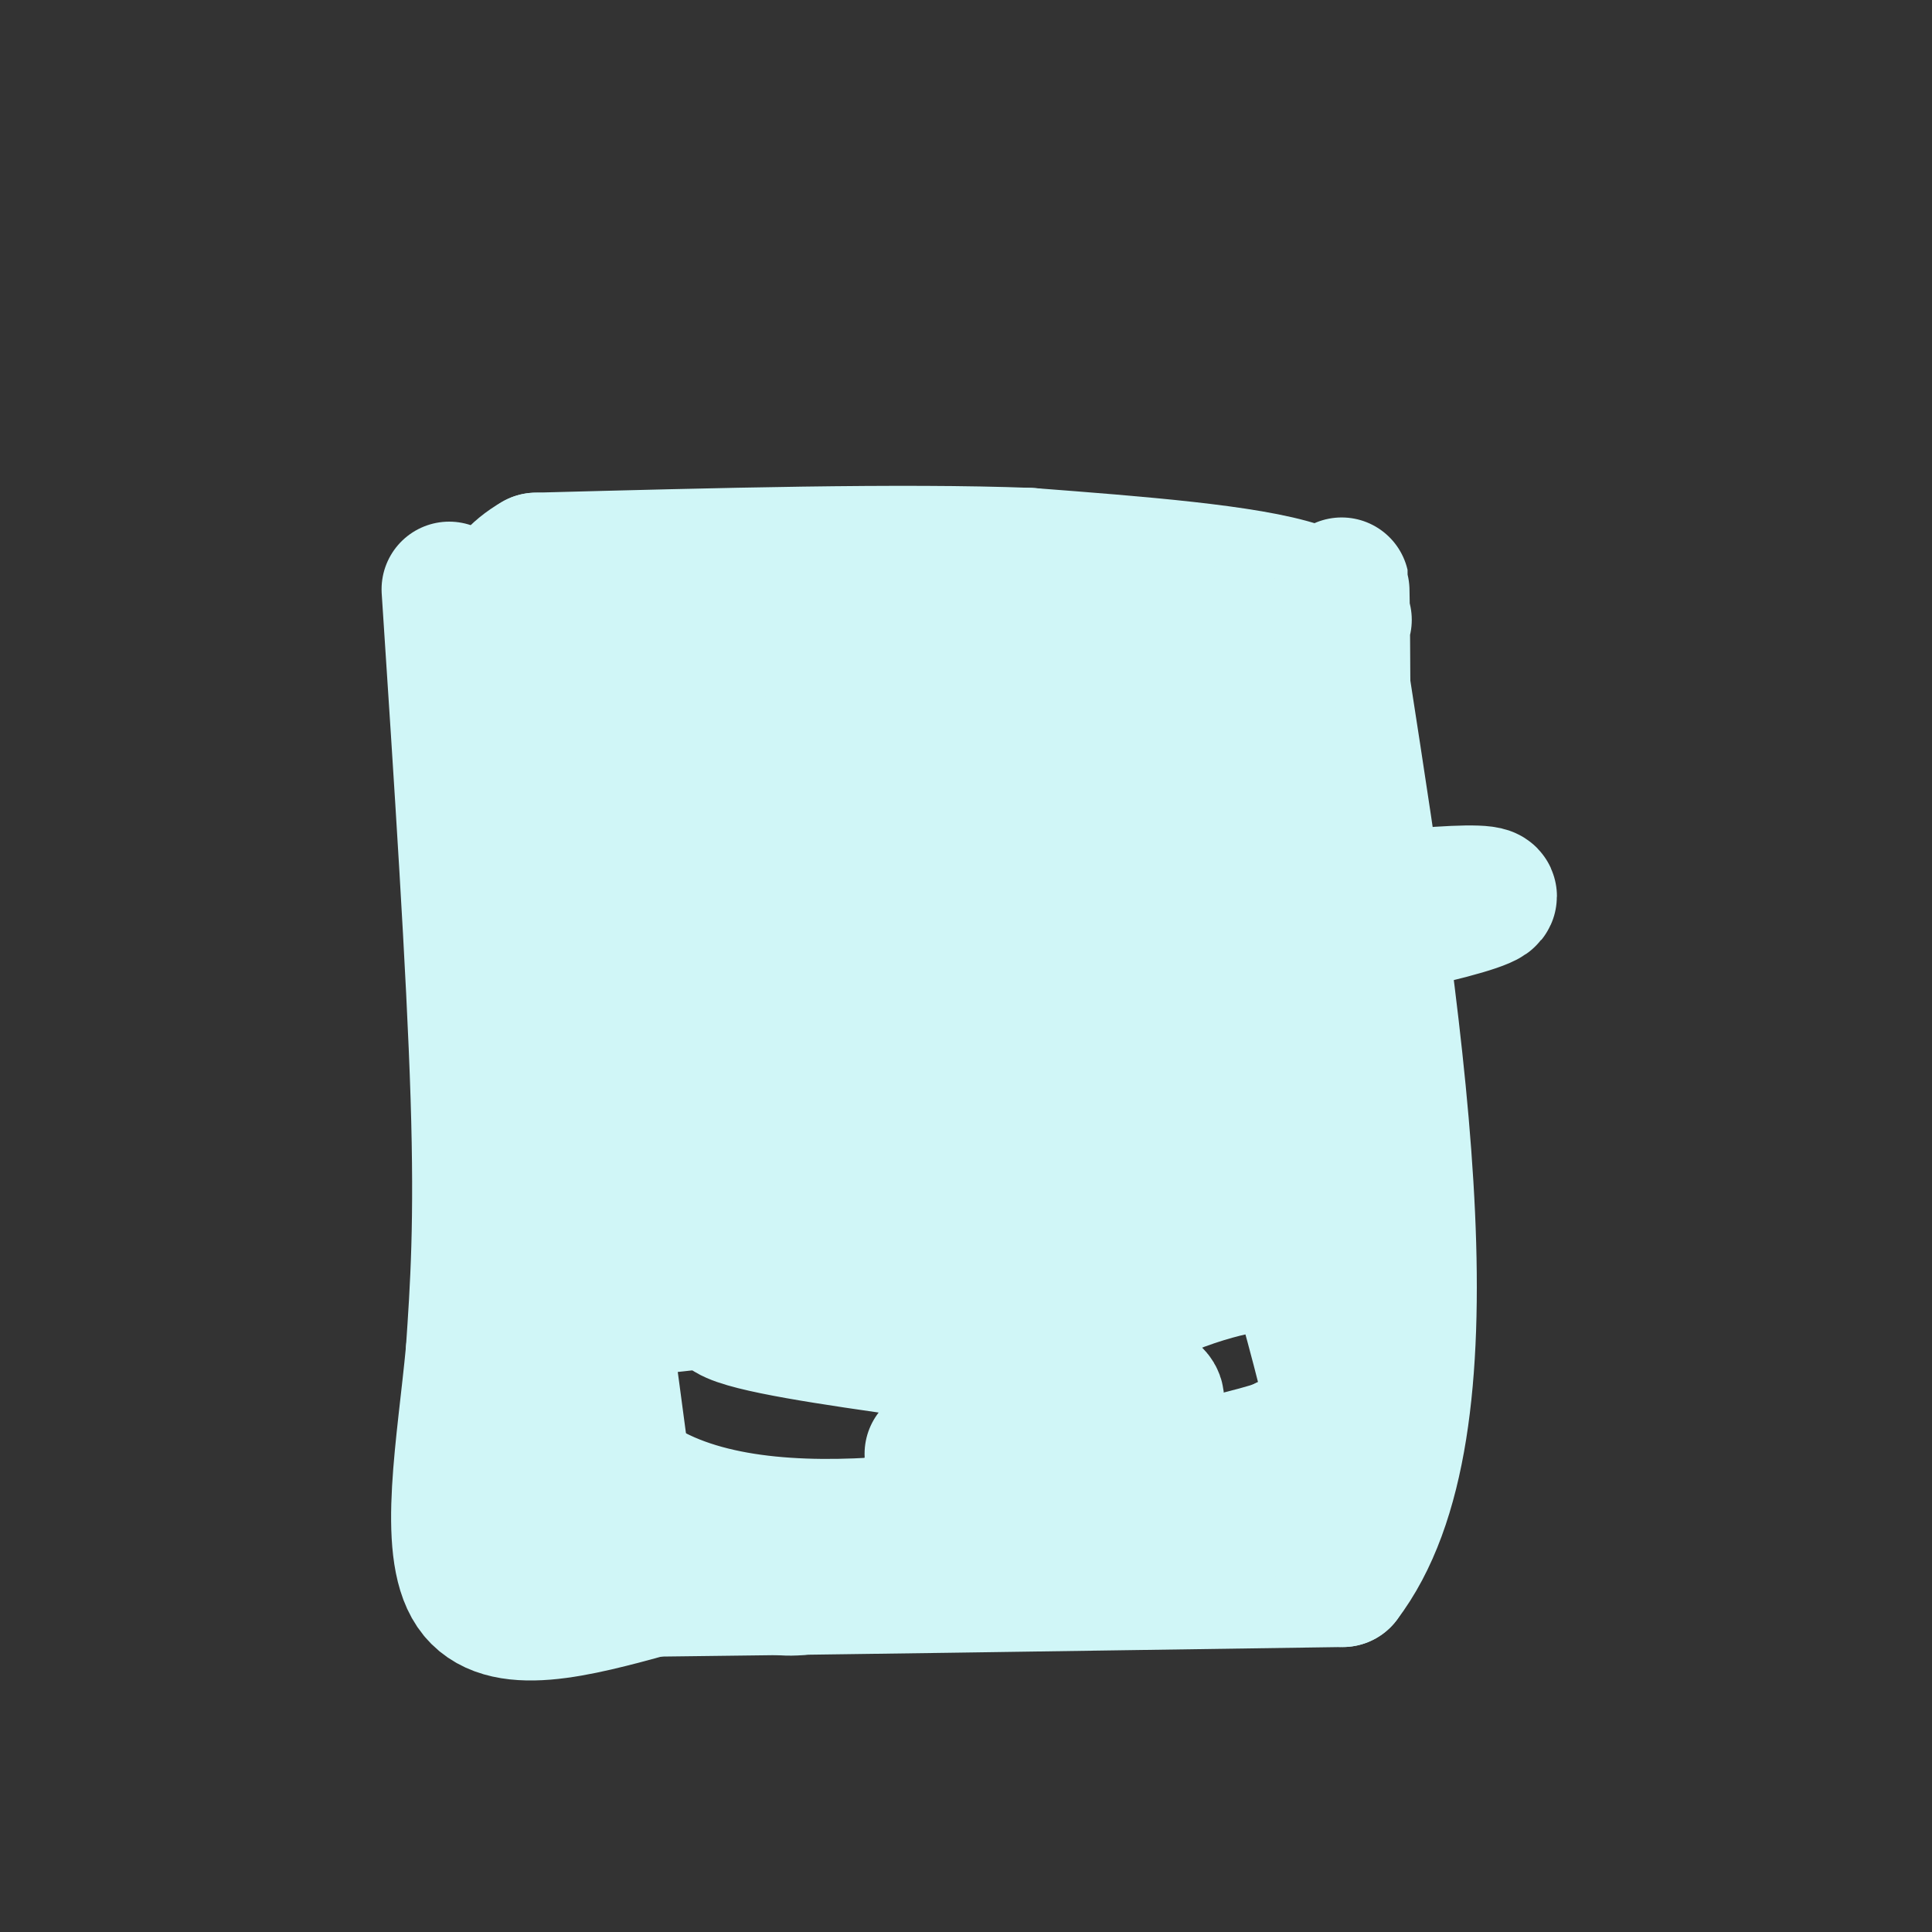
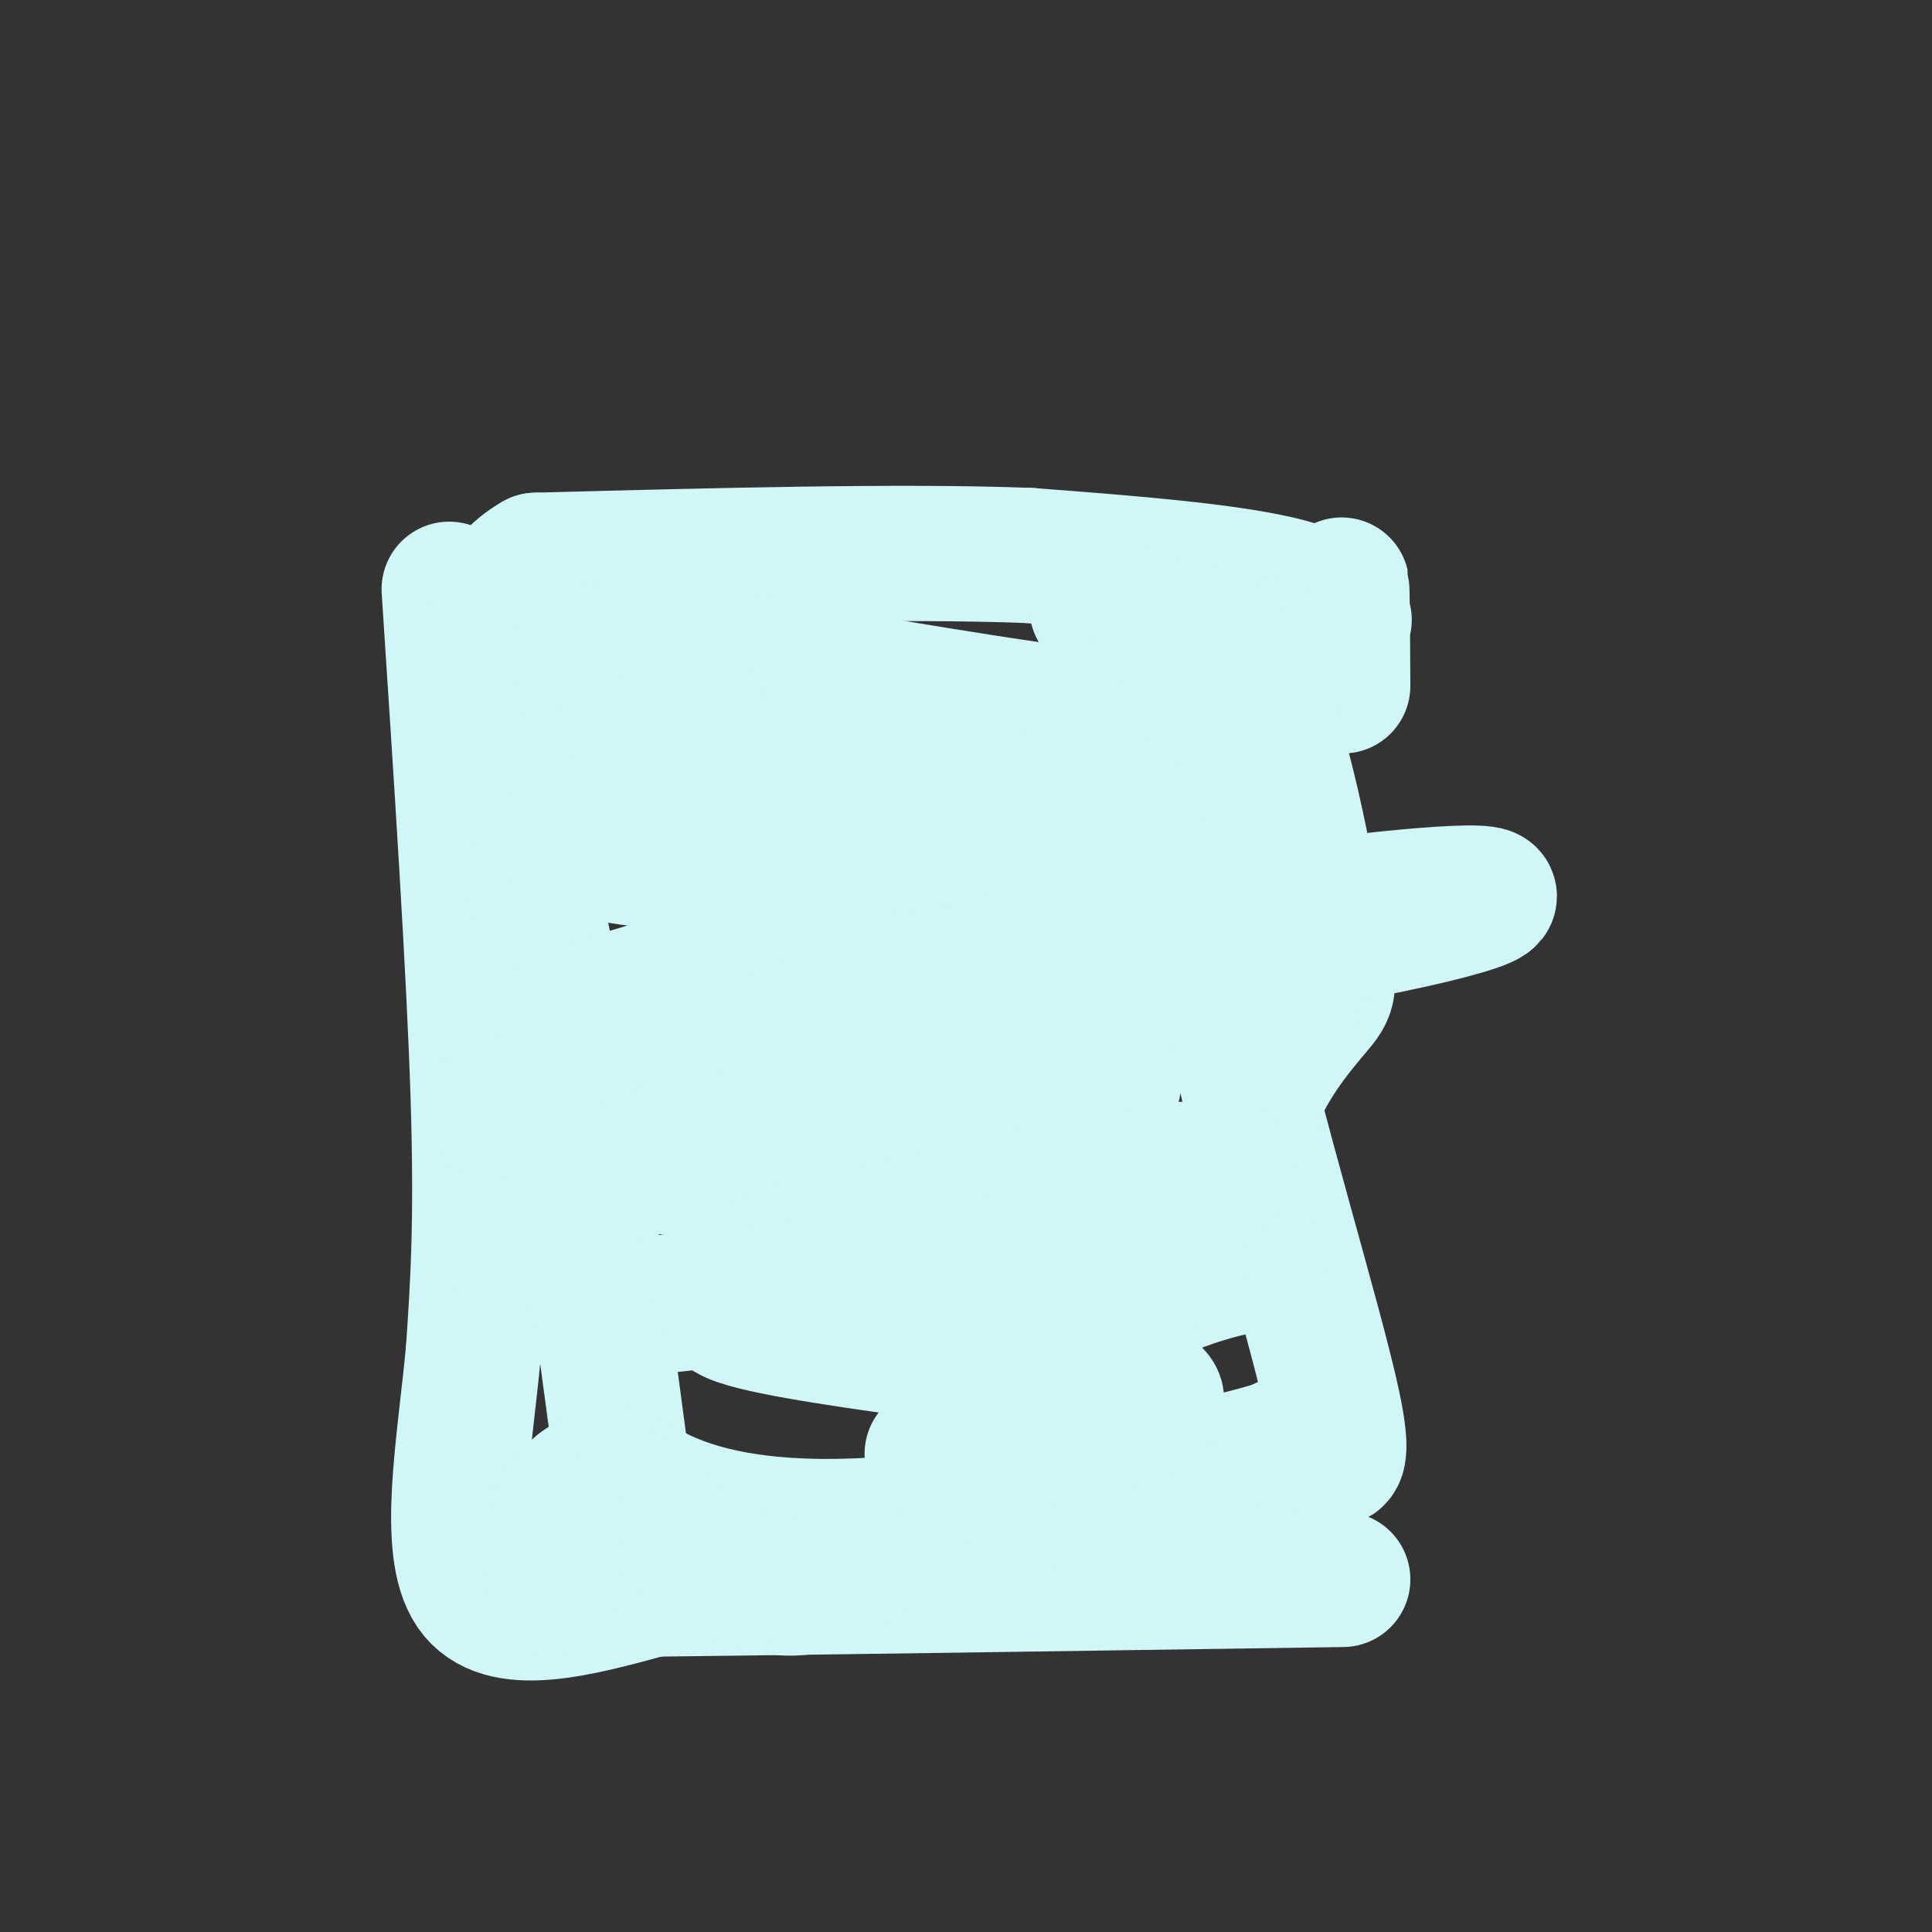
<svg xmlns="http://www.w3.org/2000/svg" viewBox="0 0 400 400" version="1.1">
  <rect x="0" y="0" width="400" height="400" fill="#333333" stroke="none" />
  <g fill="none" stroke="#D0F6F7" stroke-width="28" stroke-linecap="round" stroke-linejoin="round">
    <path d="M93,122c2.583,39.333 5.167,78.667 6,105c0.833,26.333 -0.083,39.667 -1,53" />
    <path d="M98,280c-1.800,19.133 -5.800,40.467 0,49c5.800,8.533 21.400,4.267 37,0" />
    <path d="M135,329c30.000,-0.333 86.500,-1.167 143,-2" />
-     <path d="M278,327c23.833,-31.167 11.917,-108.083 0,-185" />
    <path d="M278,142c-0.131,-31.810 -0.458,-18.833 0,-15c0.458,3.833 1.702,-1.476 -9,-5c-10.702,-3.524 -33.351,-5.262 -56,-7" />
    <path d="M213,115c-26.333,-1.000 -64.167,0.000 -102,1" />
    <path d="M111,116c-16.933,9.622 -8.267,33.178 -1,67c7.267,33.822 13.133,77.911 19,122" />
    <path d="M129,305c25.133,19.778 78.467,8.222 106,2c27.533,-6.222 29.267,-7.111 31,-8" />
    <path d="M266,299c5.568,-2.236 3.987,-3.826 6,-1c2.013,2.826 7.619,10.069 4,-7c-3.619,-17.069 -16.463,-58.448 -22,-85c-5.537,-26.552 -3.769,-38.276 -2,-50" />
    <path d="M252,156c0.073,-9.738 1.257,-9.085 -1,-8c-2.257,1.085 -7.954,2.600 -29,0c-21.046,-2.600 -57.442,-9.314 -77,-12c-19.558,-2.686 -22.279,-1.343 -25,0" />
-     <path d="M120,136c-7.131,-0.238 -12.458,-0.833 -16,0c-3.542,0.833 -5.298,3.095 22,4c27.298,0.905 83.649,0.452 140,0" />
    <path d="M266,140c14.133,-2.978 -20.533,-10.422 -33,-13c-12.467,-2.578 -2.733,-0.289 7,2" />
    <path d="M240,129c4.689,0.622 12.911,1.178 19,12c6.089,10.822 10.044,31.911 14,53" />
    <path d="M273,194c2.702,10.690 2.458,10.917 -1,15c-3.458,4.083 -10.131,12.024 -13,21c-2.869,8.976 -1.935,18.988 -1,29" />
    <path d="M258,259c1.651,4.729 6.278,2.051 0,3c-6.278,0.949 -23.459,5.525 -39,18c-15.541,12.475 -29.440,32.850 -40,42c-10.560,9.150 -17.780,7.075 -25,5" />
    <path d="M154,327c-8.762,-2.881 -18.167,-12.583 -24,-17c-5.833,-4.417 -8.095,-3.548 -10,-2c-1.905,1.548 -3.452,3.774 -5,6" />
    <path d="M115,314c-1.000,3.500 -1.000,9.250 -1,15" />
-     <path d="M112,304c-1.533,-0.489 -3.067,-0.978 -2,-16c1.067,-15.022 4.733,-44.578 11,-70c6.267,-25.422 15.133,-46.711 24,-68" />
    <path d="M145,150c1.250,-8.699 -7.624,3.555 -19,9c-11.376,5.445 -25.255,4.081 -20,3c5.255,-1.081 29.644,-1.880 53,1c23.356,2.880 45.678,9.440 68,16" />
    <path d="M227,179c7.143,1.155 -9.000,-3.958 -30,-6c-21.000,-2.042 -46.857,-1.012 -44,-1c2.857,0.012 34.429,-0.994 66,-2" />
    <path d="M219,170c-15.643,-0.095 -87.750,0.667 -85,-1c2.750,-1.667 80.357,-5.762 90,3c9.643,8.762 -48.679,30.381 -107,52" />
    <path d="M117,224c-20.543,8.825 -18.401,4.886 -5,5c13.401,0.114 38.061,4.280 57,3c18.939,-1.280 32.158,-8.006 39,-11c6.842,-2.994 7.308,-2.256 -10,-4c-17.308,-1.744 -52.391,-5.970 -69,-7c-16.609,-1.030 -14.746,1.134 5,-5c19.746,-6.134 57.373,-20.567 95,-35" />
    <path d="M229,170c11.871,-6.201 -5.953,-4.202 -33,-3c-27.047,1.202 -63.319,1.607 -75,4c-11.681,2.393 1.229,6.774 25,8c23.771,1.226 58.402,-0.702 59,3c0.598,3.702 -32.839,13.035 -41,18c-8.161,4.965 8.954,5.561 24,6c15.046,0.439 28.023,0.719 41,1" />
    <path d="M229,207c20.733,-0.031 52.066,-0.608 33,-1c-19.066,-0.392 -88.529,-0.599 -101,-1c-12.471,-0.401 32.051,-0.997 71,-5c38.949,-4.003 72.327,-11.413 76,-14c3.673,-2.587 -22.357,-0.350 -51,4c-28.643,4.350 -59.898,10.814 -76,15c-16.102,4.186 -17.051,6.093 -18,8" />
    <path d="M163,213c9.597,3.038 42.588,6.632 58,9c15.412,2.368 13.244,3.511 -15,7c-28.244,3.489 -82.566,9.324 -72,12c10.566,2.676 86.019,2.193 100,2c13.981,-0.193 -33.509,-0.097 -81,0" />
-     <path d="M153,243c-22.660,-0.207 -38.811,-0.725 -43,0c-4.189,0.725 3.585,2.694 48,-3c44.415,-5.694 125.472,-19.052 126,-19c0.528,0.052 -79.473,13.514 -91,19c-11.527,5.486 45.421,2.996 67,2c21.579,-0.996 7.790,-0.498 -6,0" />
    <path d="M254,242c-2.671,-0.260 -6.349,-0.911 -28,3c-21.651,3.911 -61.274,12.385 -67,16c-5.726,3.615 22.445,2.371 45,0c22.555,-2.371 39.496,-5.869 23,-4c-16.496,1.869 -66.427,9.105 -85,12c-18.573,2.895 -5.786,1.447 7,0" />
    <path d="M149,269c9.148,0.375 28.519,1.311 48,0c19.481,-1.311 39.071,-4.871 45,-7c5.929,-2.129 -1.802,-2.828 -28,-1c-26.198,1.828 -70.861,6.185 -63,11c7.861,4.815 68.246,10.090 84,15c15.754,4.910 -13.123,9.455 -42,14" />
  </g>
</svg>